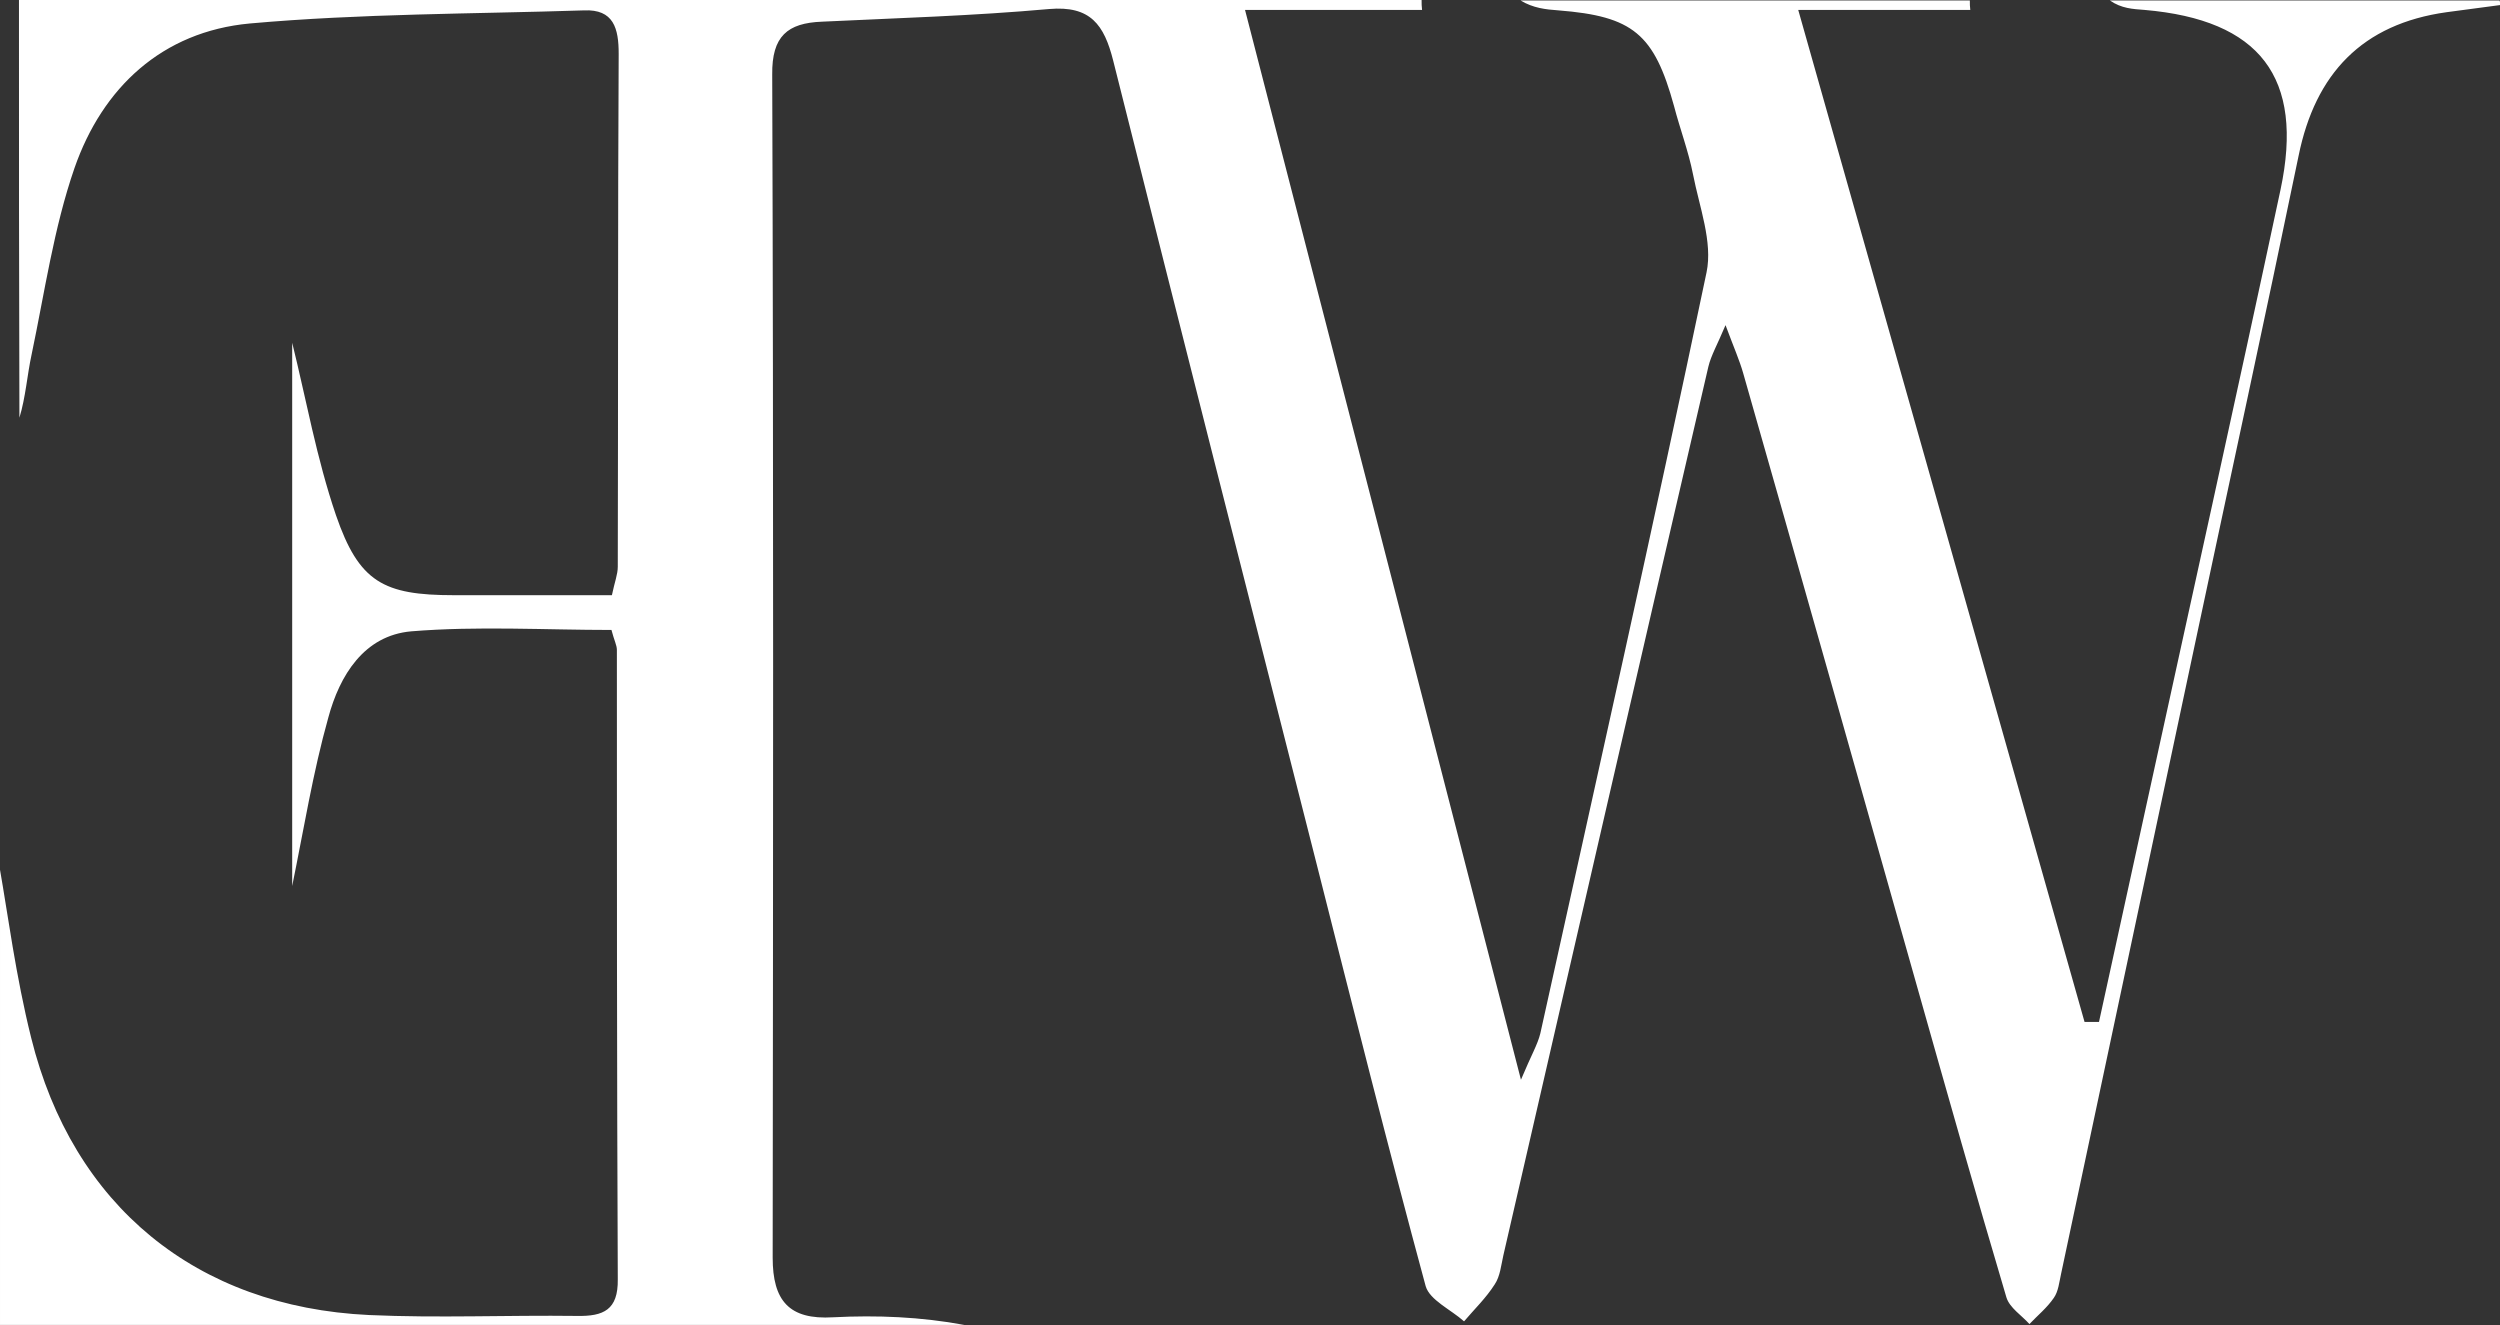
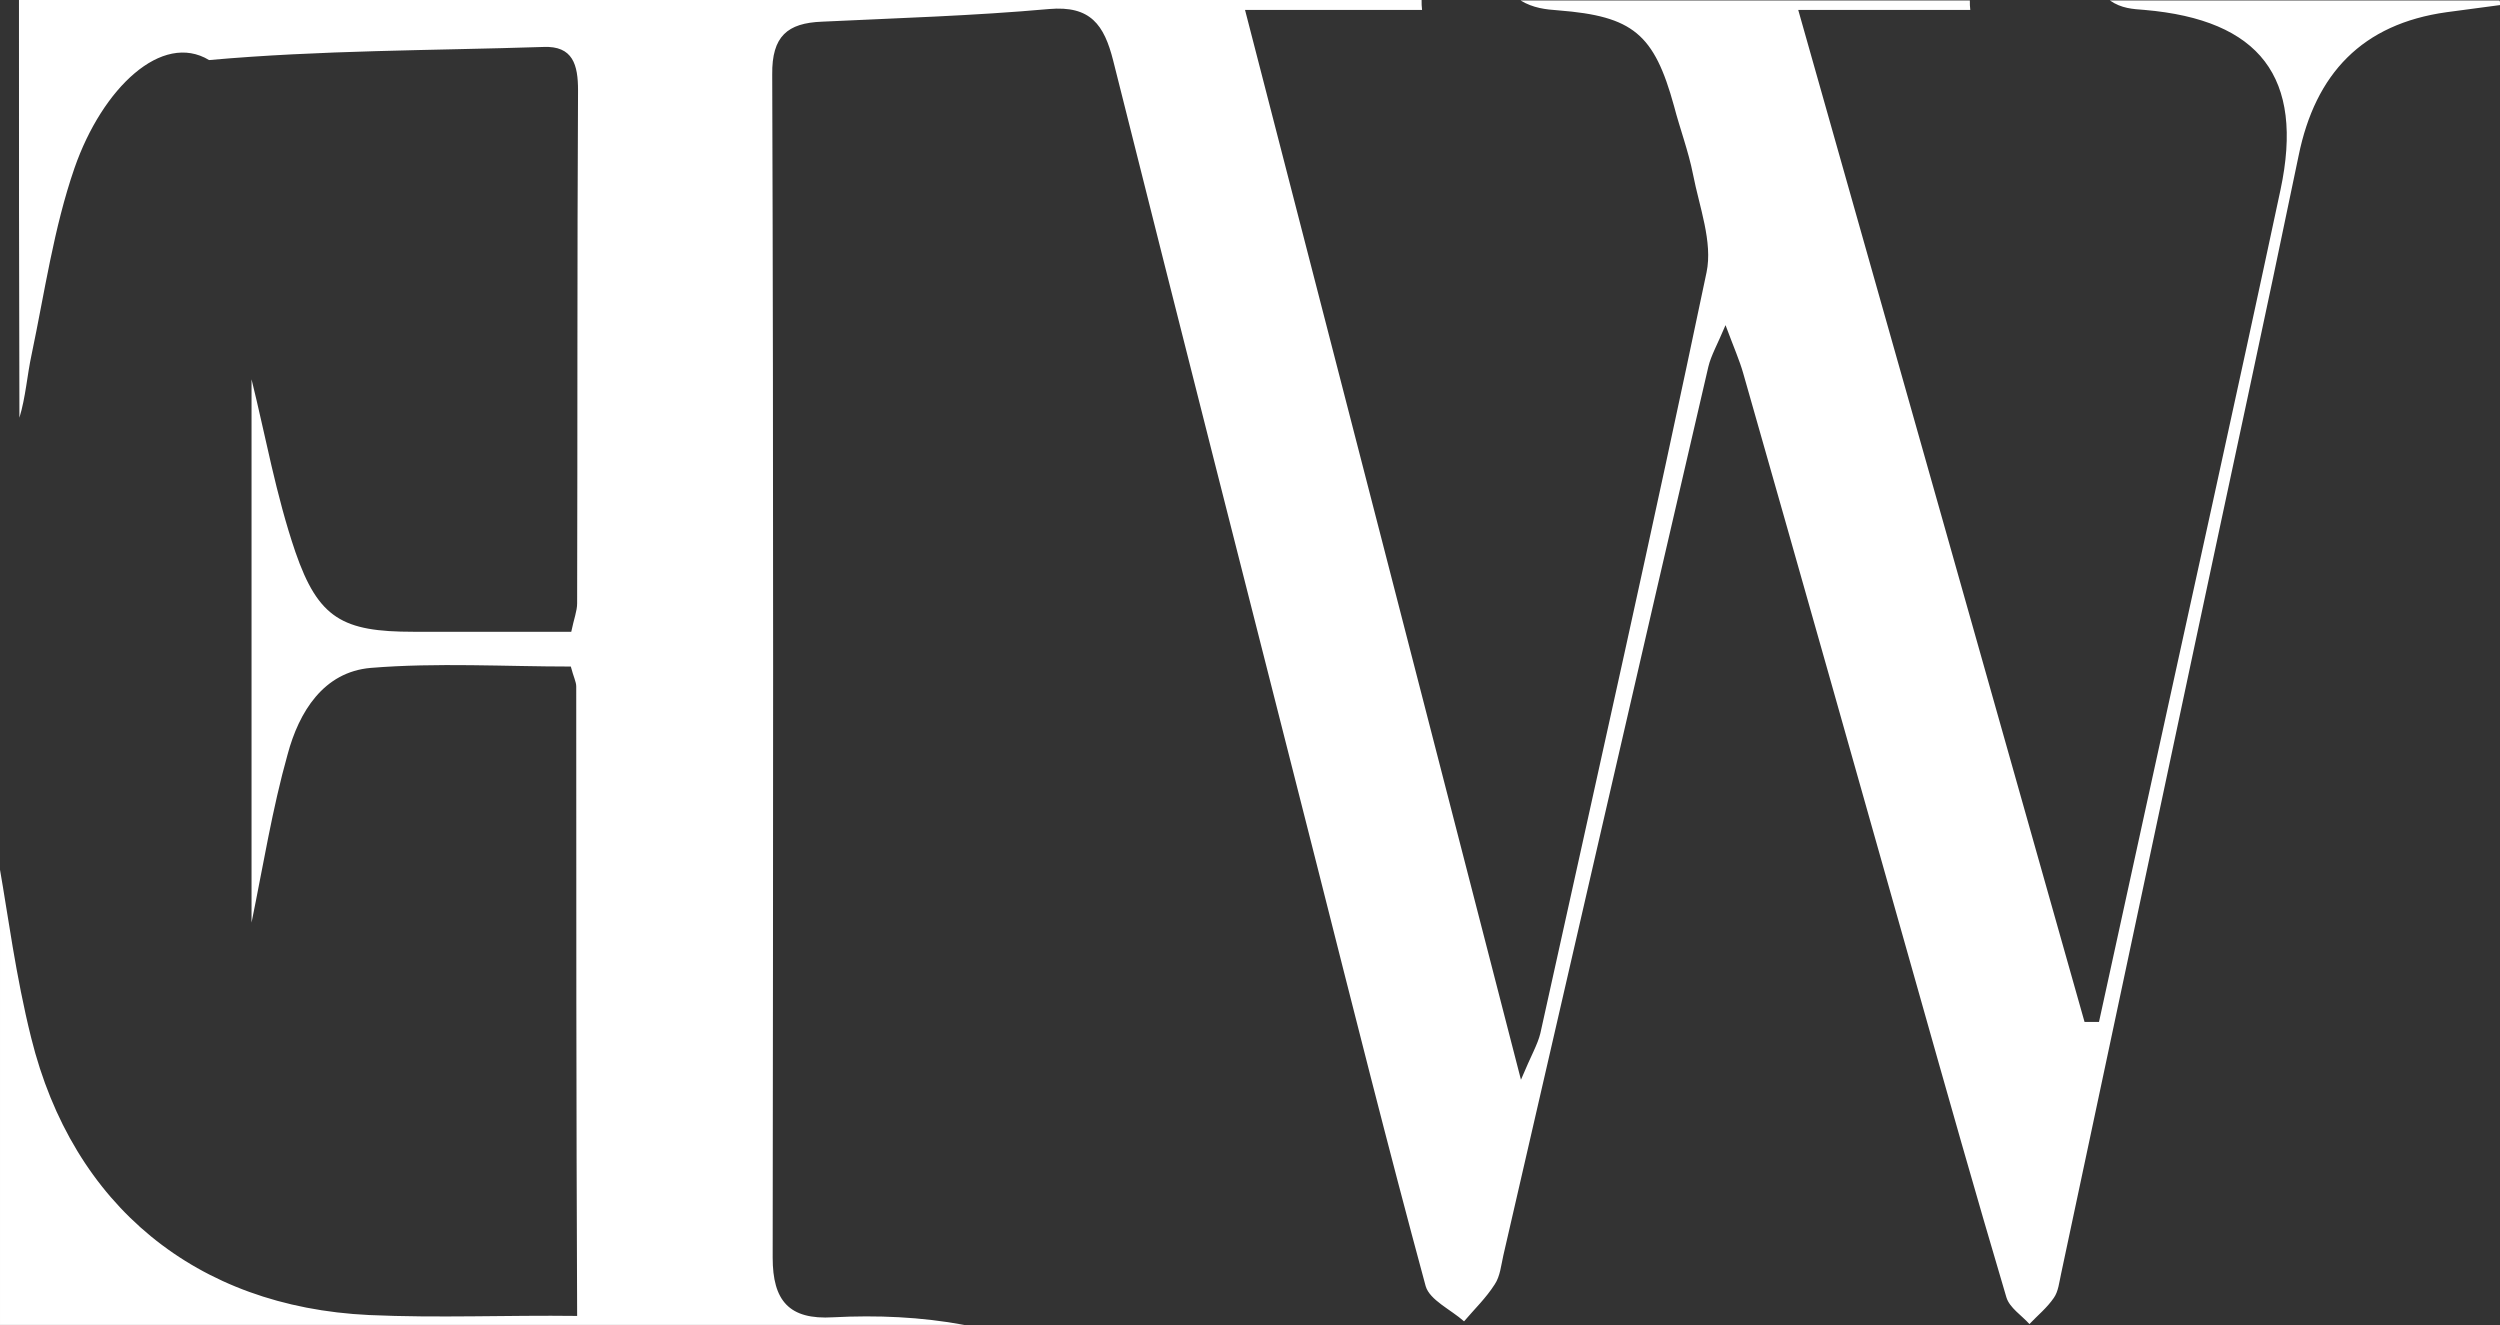
<svg xmlns="http://www.w3.org/2000/svg" version="1.1" id="Laag_1" x="0px" y="0px" viewBox="0 0 553.6 293.5" style="enable-background:new 0 0 553.6 293.5;" xml:space="preserve">
  <rect x="0" y="0" width="553.6" height="293.5" fill="#333333" stroke="none" />
  <style type="text/css">
	.st0{fill:#FFFFFF;}
</style>
-   <path class="st0" d="M4.2,0c104.4,0,207.5,0,310.6,0c0,0.7,0,1.5,0.1,2.2c-12.4,0-24.8,0-39.2,0c20.4,79,40.3,156.2,61.1,236.9  c2.3-5.5,3.7-7.8,4.3-10.3c12.4-56.1,25-112.2,36.8-168.5c1.4-6.7-1.6-14.5-3-21.7c-1-5.1-2.9-10.1-4.2-15.1  c-4.4-16-9.1-19.9-25.6-21.2c-2.8-0.2-5.6-0.5-8.4-2.2c33.2,0,66.3,0,99.5,0c0,0.7,0,1.4,0.1,2.1c-12.1,0-24.2,0-38.1,0  c21.5,75.8,42.4,149.9,63.4,224.1c1.1,0,2.1,0,3.2,0c3.3-15.1,6.6-30.2,9.9-45.3c10.1-46.3,20.4-92.6,30.3-139  c5.3-24.9-4.6-37.6-30.1-39.8c-2.6-0.2-5.1-0.3-7.7-2.1c28.8,0,57.5,0,86.3,0c0.1,0.3,0.2,0.7,0.3,1c-4,0.5-8,1.1-12,1.6  c-18.7,2.6-29.1,13.6-32.8,31.8c-7.4,35.8-15.2,71.6-22.8,107.4c-9.9,46.7-19.9,93.5-29.8,140.2c-0.4,1.8-0.6,3.9-1.6,5.3  c-1.5,2.2-3.6,3.9-5.4,5.8c-1.7-1.9-4.4-3.6-5.1-5.9c-6.8-22.9-13.3-45.9-19.8-68.9c-12.8-45.3-25.6-90.6-38.5-135.8  c-0.8-2.8-2-5.5-3.9-10.6c-1.8,4.3-3.2,6.7-3.8,9.2C363,147,348,212.5,332.9,278c-0.5,2.2-0.7,4.6-1.9,6.4c-1.9,3-4.5,5.5-6.8,8.2  c-2.9-2.6-7.6-4.7-8.5-7.8c-8.4-31-16.2-62.1-24.1-93.3c-15.1-59.4-30.2-118.7-45.1-178.1c-2-7.9-5-12.2-14.2-11.4  c-16.7,1.5-33.5,2-50.3,2.8C174.4,5.1,170.9,8,171,16.5c0.3,87.3,0.2,174.7,0.1,262c0,9.5,3.6,13.8,13.4,13.2  c9.7-0.5,19.4-0.1,29.1,1.7c-70.9,0-141.7,0-213.6,0c0-34.8,0-69.9,0-100.8c1.7,9.6,3.5,23.6,6.9,37.2c9.2,37.2,36.6,59.6,74.8,61.4  c15.3,0.7,30.7,0,46.1,0.2c5.8,0.1,9.1-1.3,9-8.1c-0.2-46.5-0.2-93-0.2-139.4c0-1-0.6-2.1-1.2-4.4c-14.6,0-29.6-0.9-44.3,0.3  c-10.5,0.9-15.9,9.8-18.4,19.1c-3.4,12.1-5.4,24.6-8,37.3c0-40.5,0-80.6,0-120.3c3.1,12.5,5.4,25.6,9.7,38.2  c5.1,14.8,10.5,17.7,26.1,17.7c11.5,0,23.1,0,35,0c0.6-2.9,1.3-4.6,1.3-6.3c0.1-37.9,0-75.7,0.2-113.6c0-5.6-1.1-9.9-7.7-9.6  c-24.7,0.8-49.4,0.7-74,2.9C35.9,7,22.7,19.4,16.5,37.2c-4.6,13.3-6.6,27.5-9.5,41.3c-1,4.6-1.3,9.4-2.7,14C4.2,62,4.2,31.5,4.2,0z" />
+   <path class="st0" d="M4.2,0c104.4,0,207.5,0,310.6,0c0,0.7,0,1.5,0.1,2.2c-12.4,0-24.8,0-39.2,0c20.4,79,40.3,156.2,61.1,236.9  c2.3-5.5,3.7-7.8,4.3-10.3c12.4-56.1,25-112.2,36.8-168.5c1.4-6.7-1.6-14.5-3-21.7c-1-5.1-2.9-10.1-4.2-15.1  c-4.4-16-9.1-19.9-25.6-21.2c-2.8-0.2-5.6-0.5-8.4-2.2c33.2,0,66.3,0,99.5,0c0,0.7,0,1.4,0.1,2.1c-12.1,0-24.2,0-38.1,0  c21.5,75.8,42.4,149.9,63.4,224.1c1.1,0,2.1,0,3.2,0c3.3-15.1,6.6-30.2,9.9-45.3c10.1-46.3,20.4-92.6,30.3-139  c5.3-24.9-4.6-37.6-30.1-39.8c-2.6-0.2-5.1-0.3-7.7-2.1c28.8,0,57.5,0,86.3,0c0.1,0.3,0.2,0.7,0.3,1c-4,0.5-8,1.1-12,1.6  c-18.7,2.6-29.1,13.6-32.8,31.8c-7.4,35.8-15.2,71.6-22.8,107.4c-9.9,46.7-19.9,93.5-29.8,140.2c-0.4,1.8-0.6,3.9-1.6,5.3  c-1.5,2.2-3.6,3.9-5.4,5.8c-1.7-1.9-4.4-3.6-5.1-5.9c-6.8-22.9-13.3-45.9-19.8-68.9c-12.8-45.3-25.6-90.6-38.5-135.8  c-0.8-2.8-2-5.5-3.9-10.6c-1.8,4.3-3.2,6.7-3.8,9.2C363,147,348,212.5,332.9,278c-0.5,2.2-0.7,4.6-1.9,6.4c-1.9,3-4.5,5.5-6.8,8.2  c-2.9-2.6-7.6-4.7-8.5-7.8c-8.4-31-16.2-62.1-24.1-93.3c-15.1-59.4-30.2-118.7-45.1-178.1c-2-7.9-5-12.2-14.2-11.4  c-16.7,1.5-33.5,2-50.3,2.8C174.4,5.1,170.9,8,171,16.5c0.3,87.3,0.2,174.7,0.1,262c0,9.5,3.6,13.8,13.4,13.2  c9.7-0.5,19.4-0.1,29.1,1.7c-70.9,0-141.7,0-213.6,0c0-34.8,0-69.9,0-100.8c1.7,9.6,3.5,23.6,6.9,37.2c9.2,37.2,36.6,59.6,74.8,61.4  c15.3,0.7,30.7,0,46.1,0.2c-0.2-46.5-0.2-93-0.2-139.4c0-1-0.6-2.1-1.2-4.4c-14.6,0-29.6-0.9-44.3,0.3  c-10.5,0.9-15.9,9.8-18.4,19.1c-3.4,12.1-5.4,24.6-8,37.3c0-40.5,0-80.6,0-120.3c3.1,12.5,5.4,25.6,9.7,38.2  c5.1,14.8,10.5,17.7,26.1,17.7c11.5,0,23.1,0,35,0c0.6-2.9,1.3-4.6,1.3-6.3c0.1-37.9,0-75.7,0.2-113.6c0-5.6-1.1-9.9-7.7-9.6  c-24.7,0.8-49.4,0.7-74,2.9C35.9,7,22.7,19.4,16.5,37.2c-4.6,13.3-6.6,27.5-9.5,41.3c-1,4.6-1.3,9.4-2.7,14C4.2,62,4.2,31.5,4.2,0z" />
</svg>